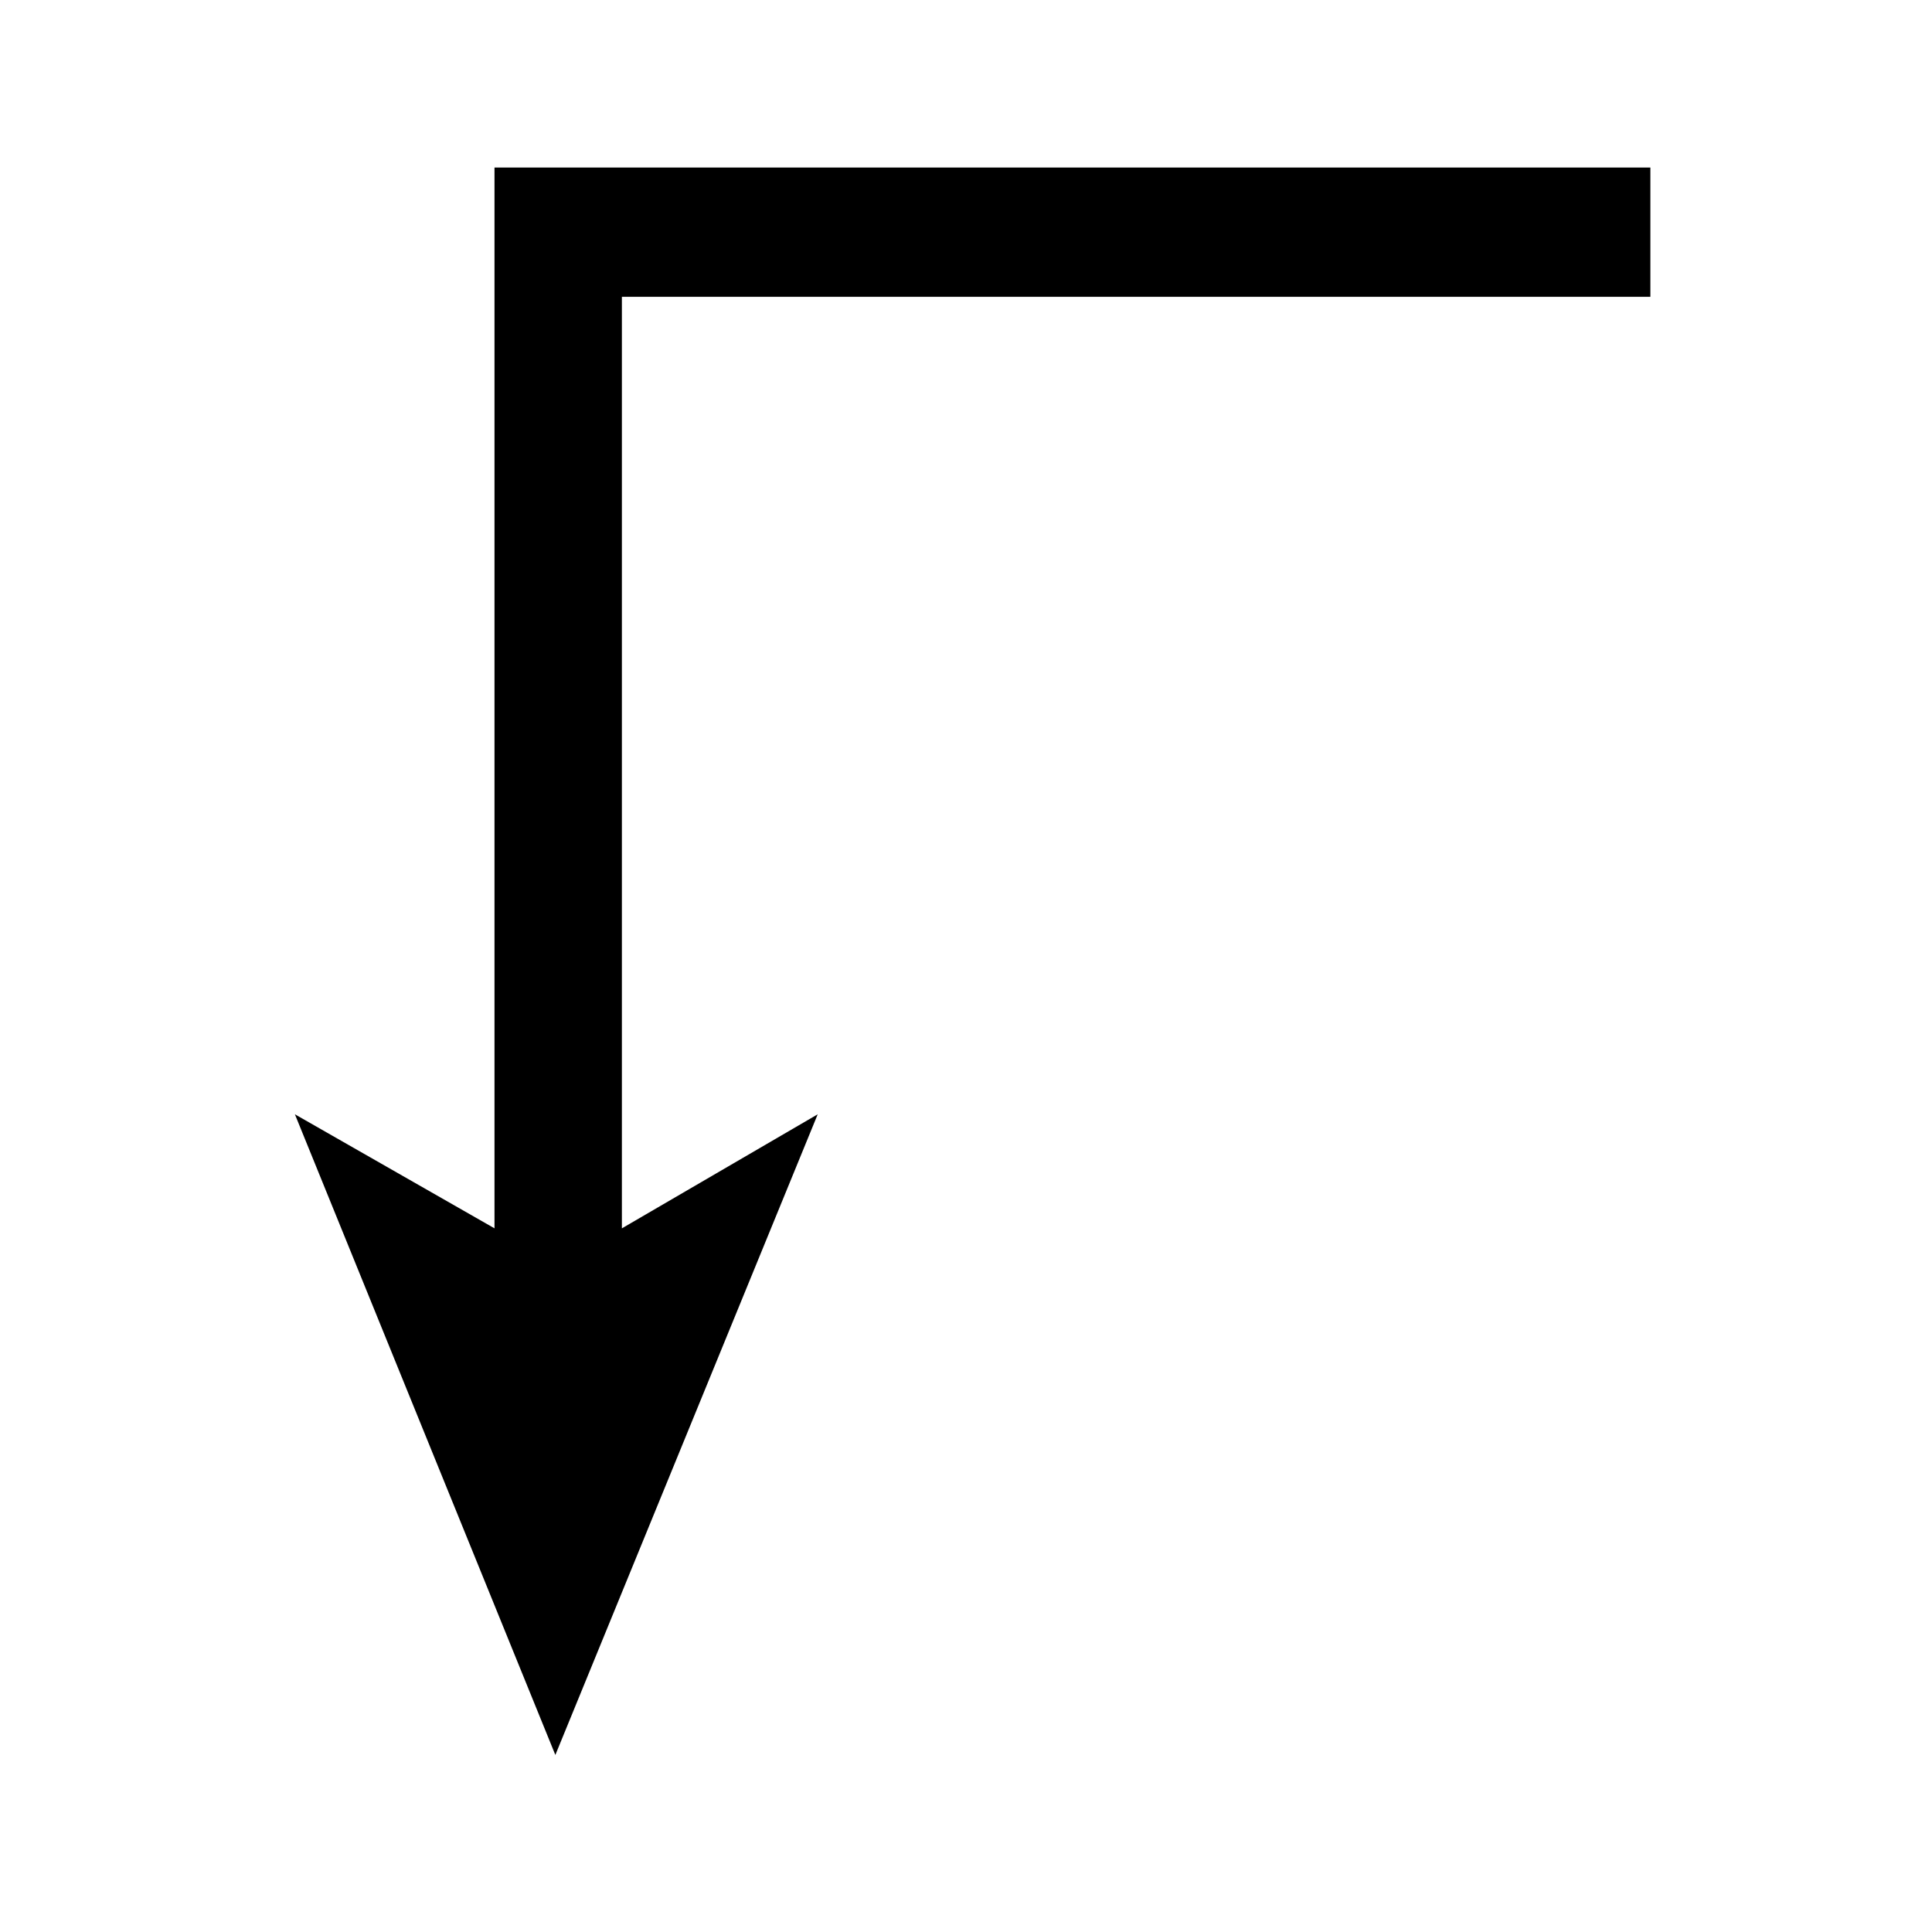
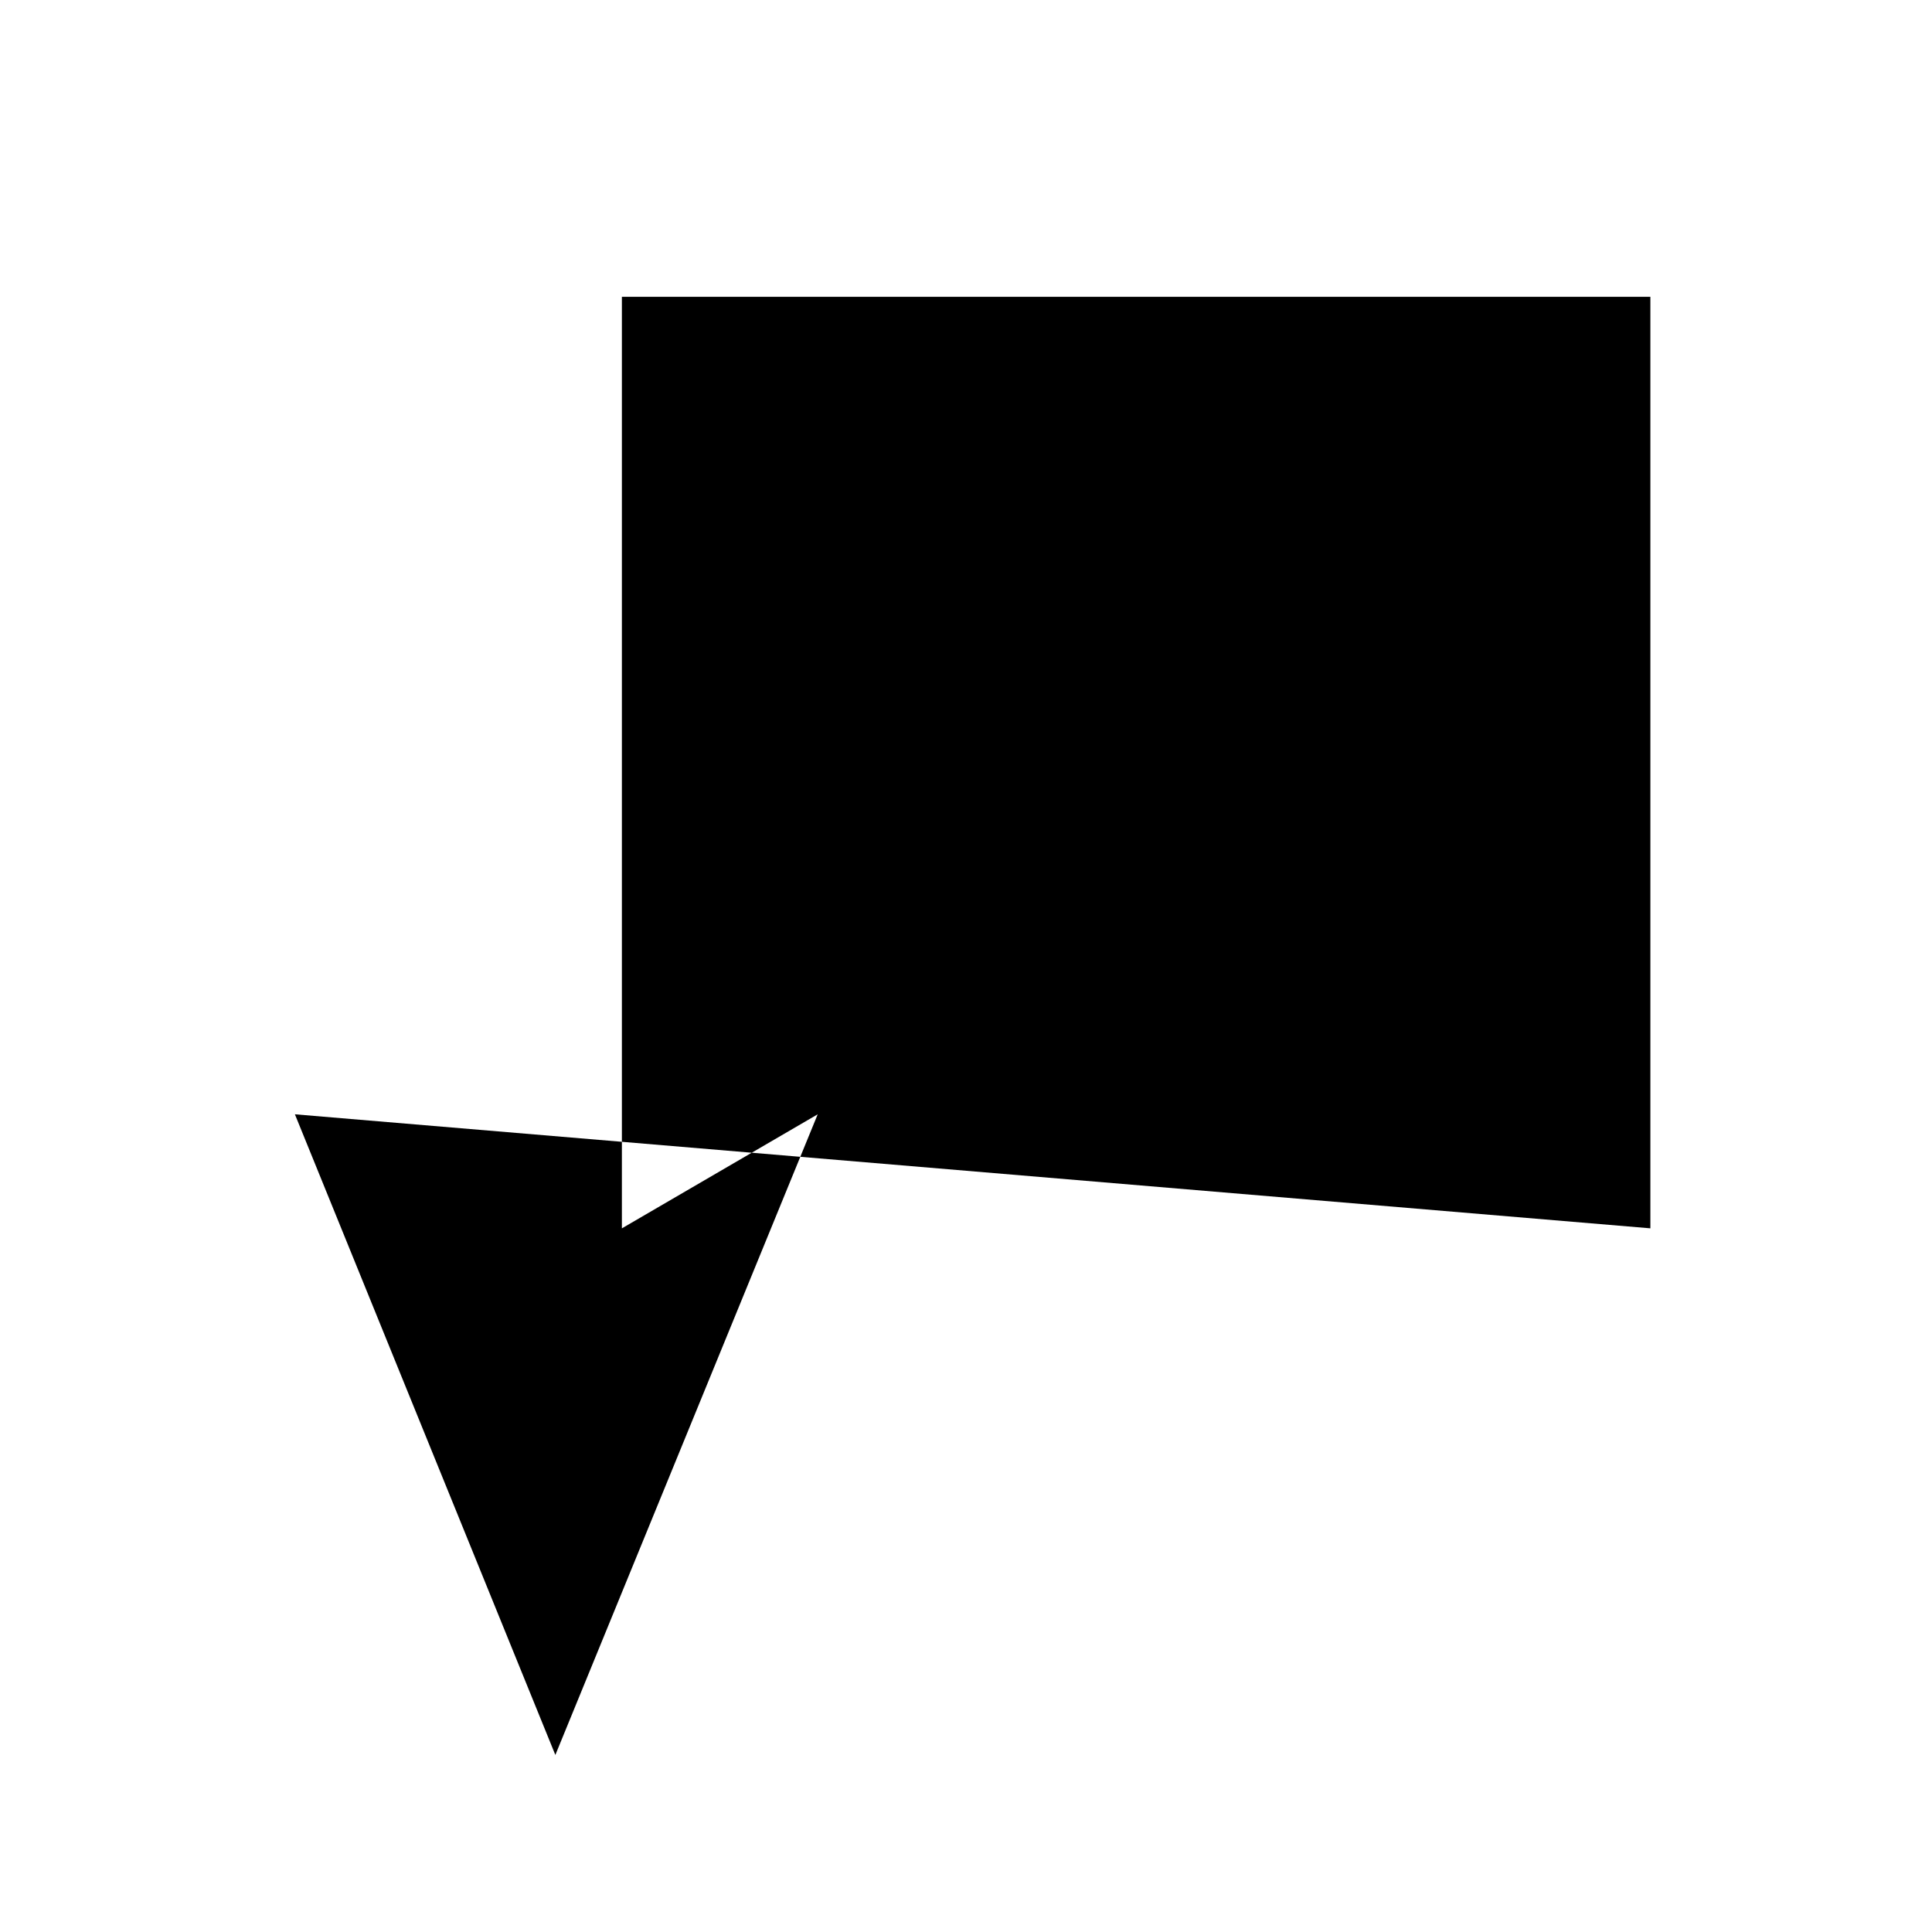
<svg xmlns="http://www.w3.org/2000/svg" fill="#000000" width="800px" height="800px" version="1.1" viewBox="144 144 512 512">
-   <path d="m222.15 439.3 69.023 169.78 69.527-169.78-51.895 30.227v-246.87h272.56v-34.258h-306.32v281.12z" />
+   <path d="m222.15 439.3 69.023 169.78 69.527-169.78-51.895 30.227v-246.87h272.56v-34.258v281.12z" />
</svg>